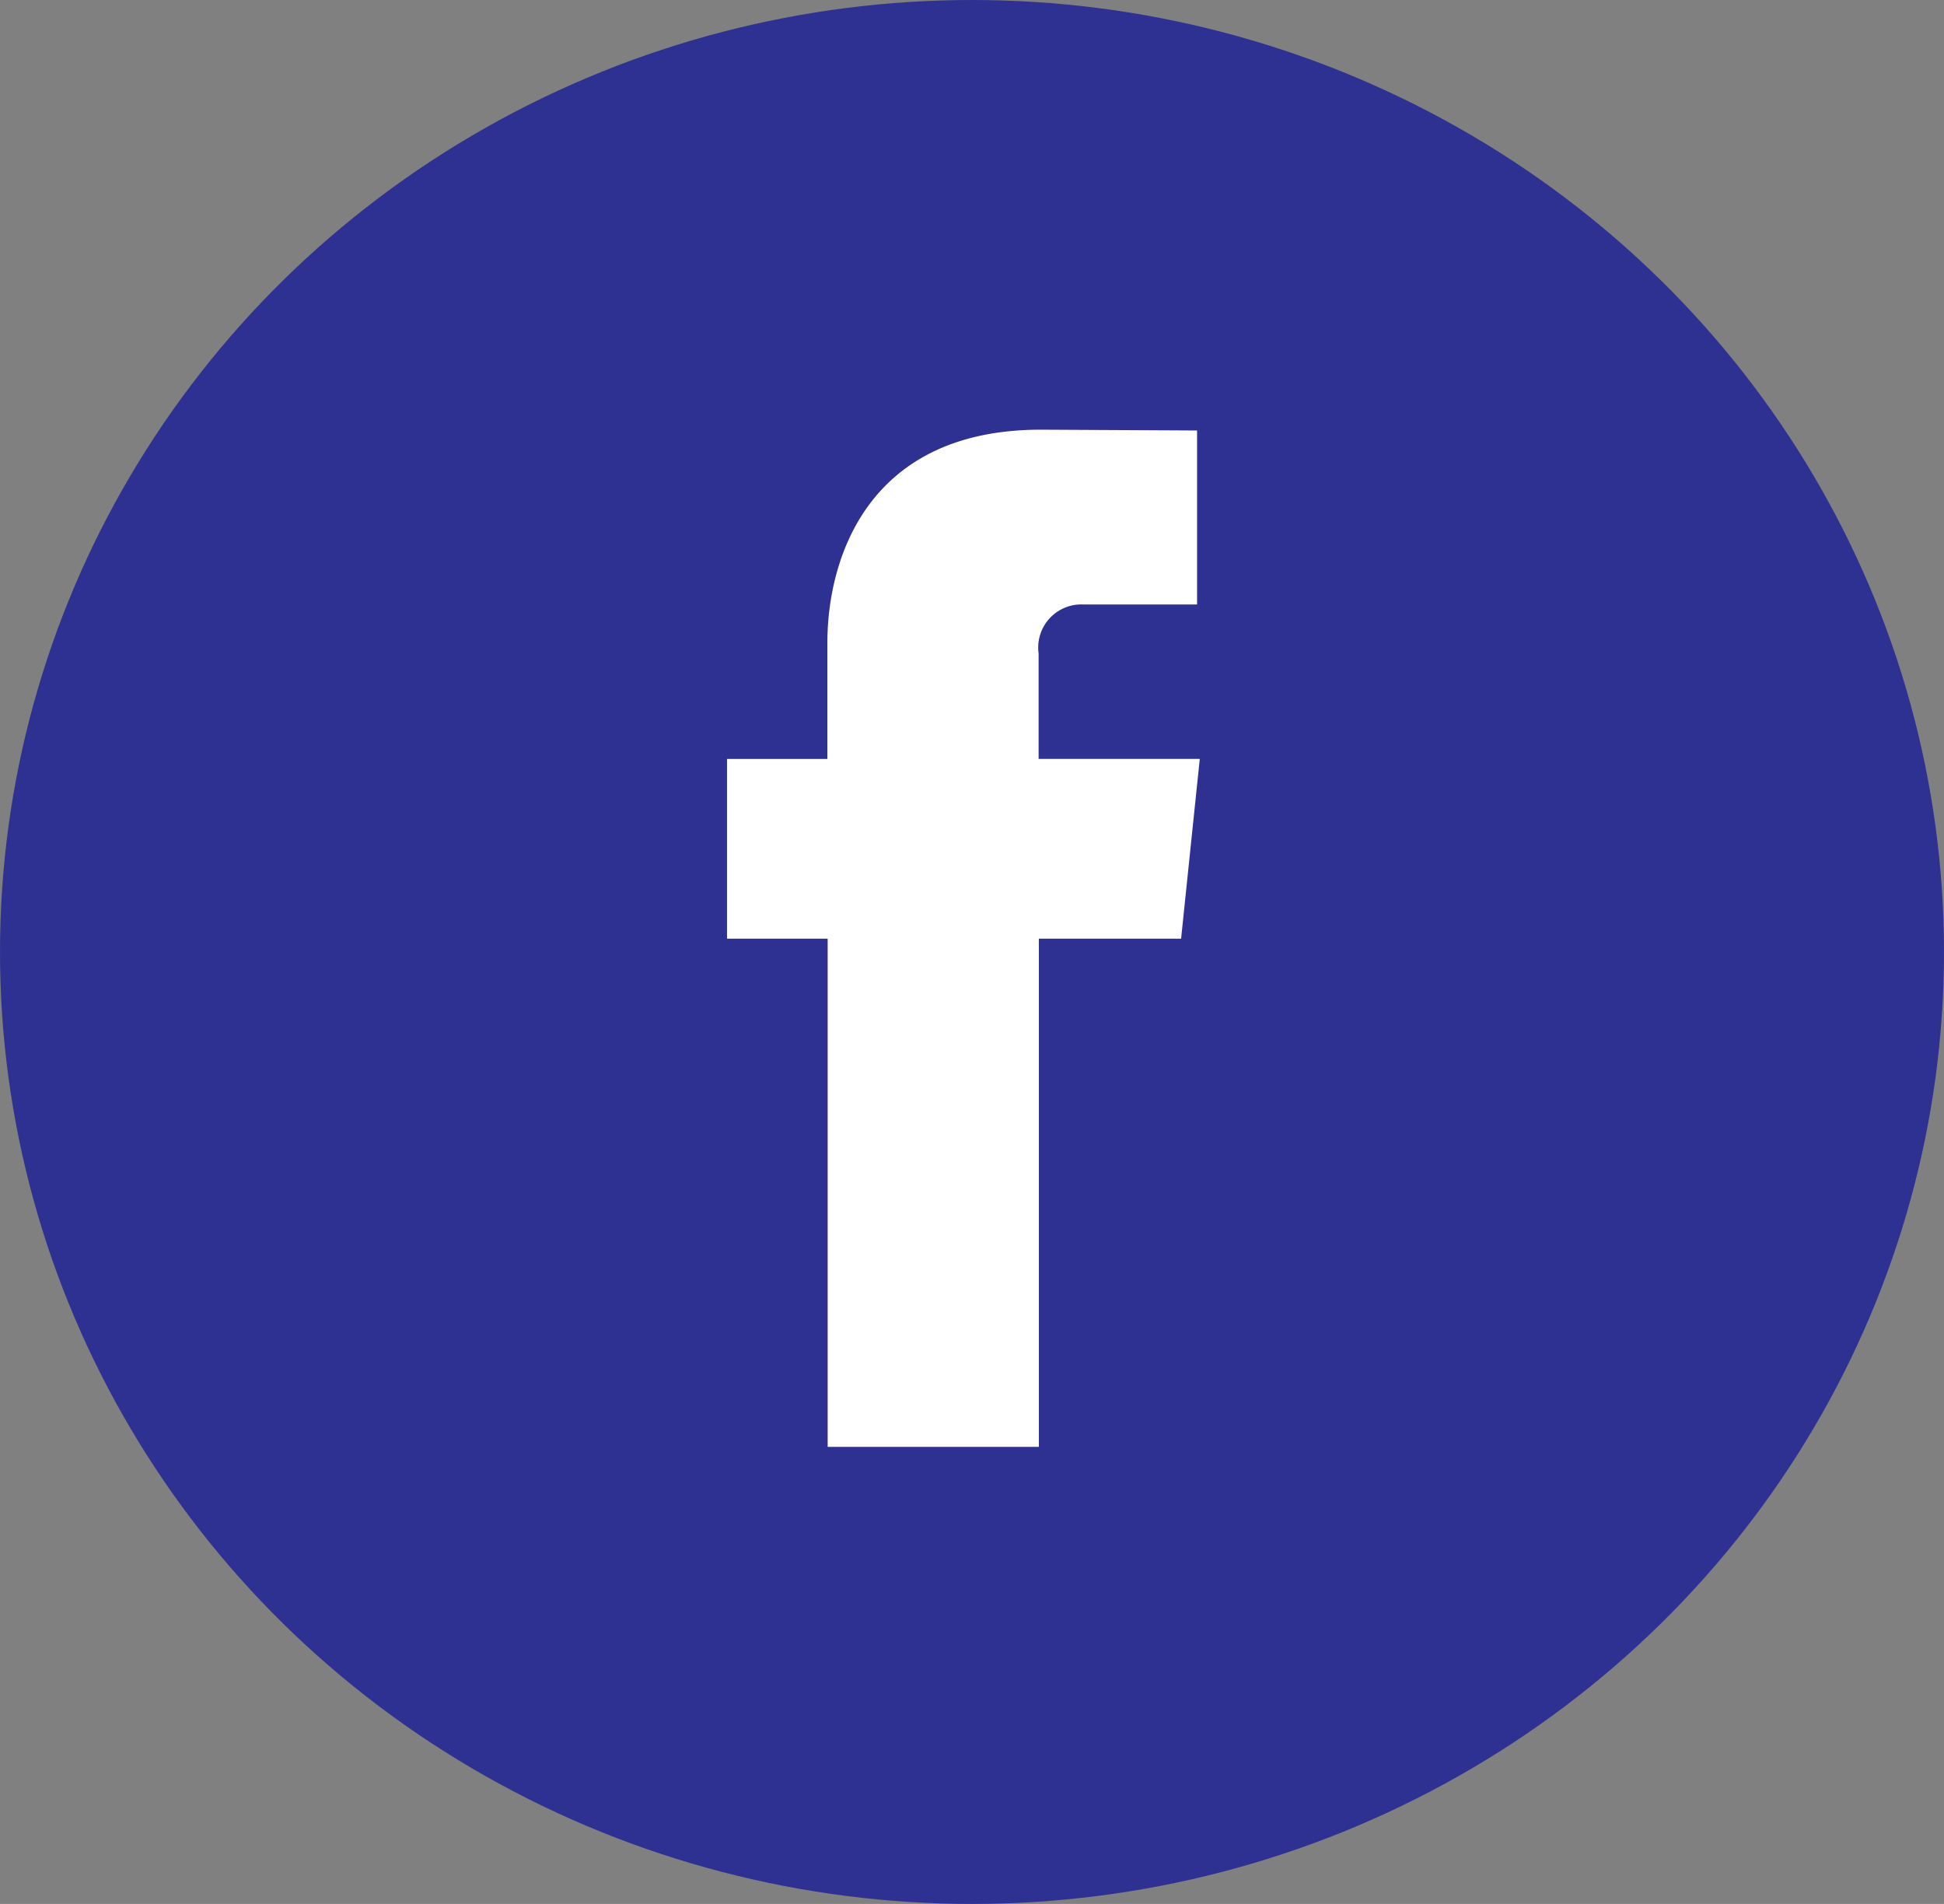
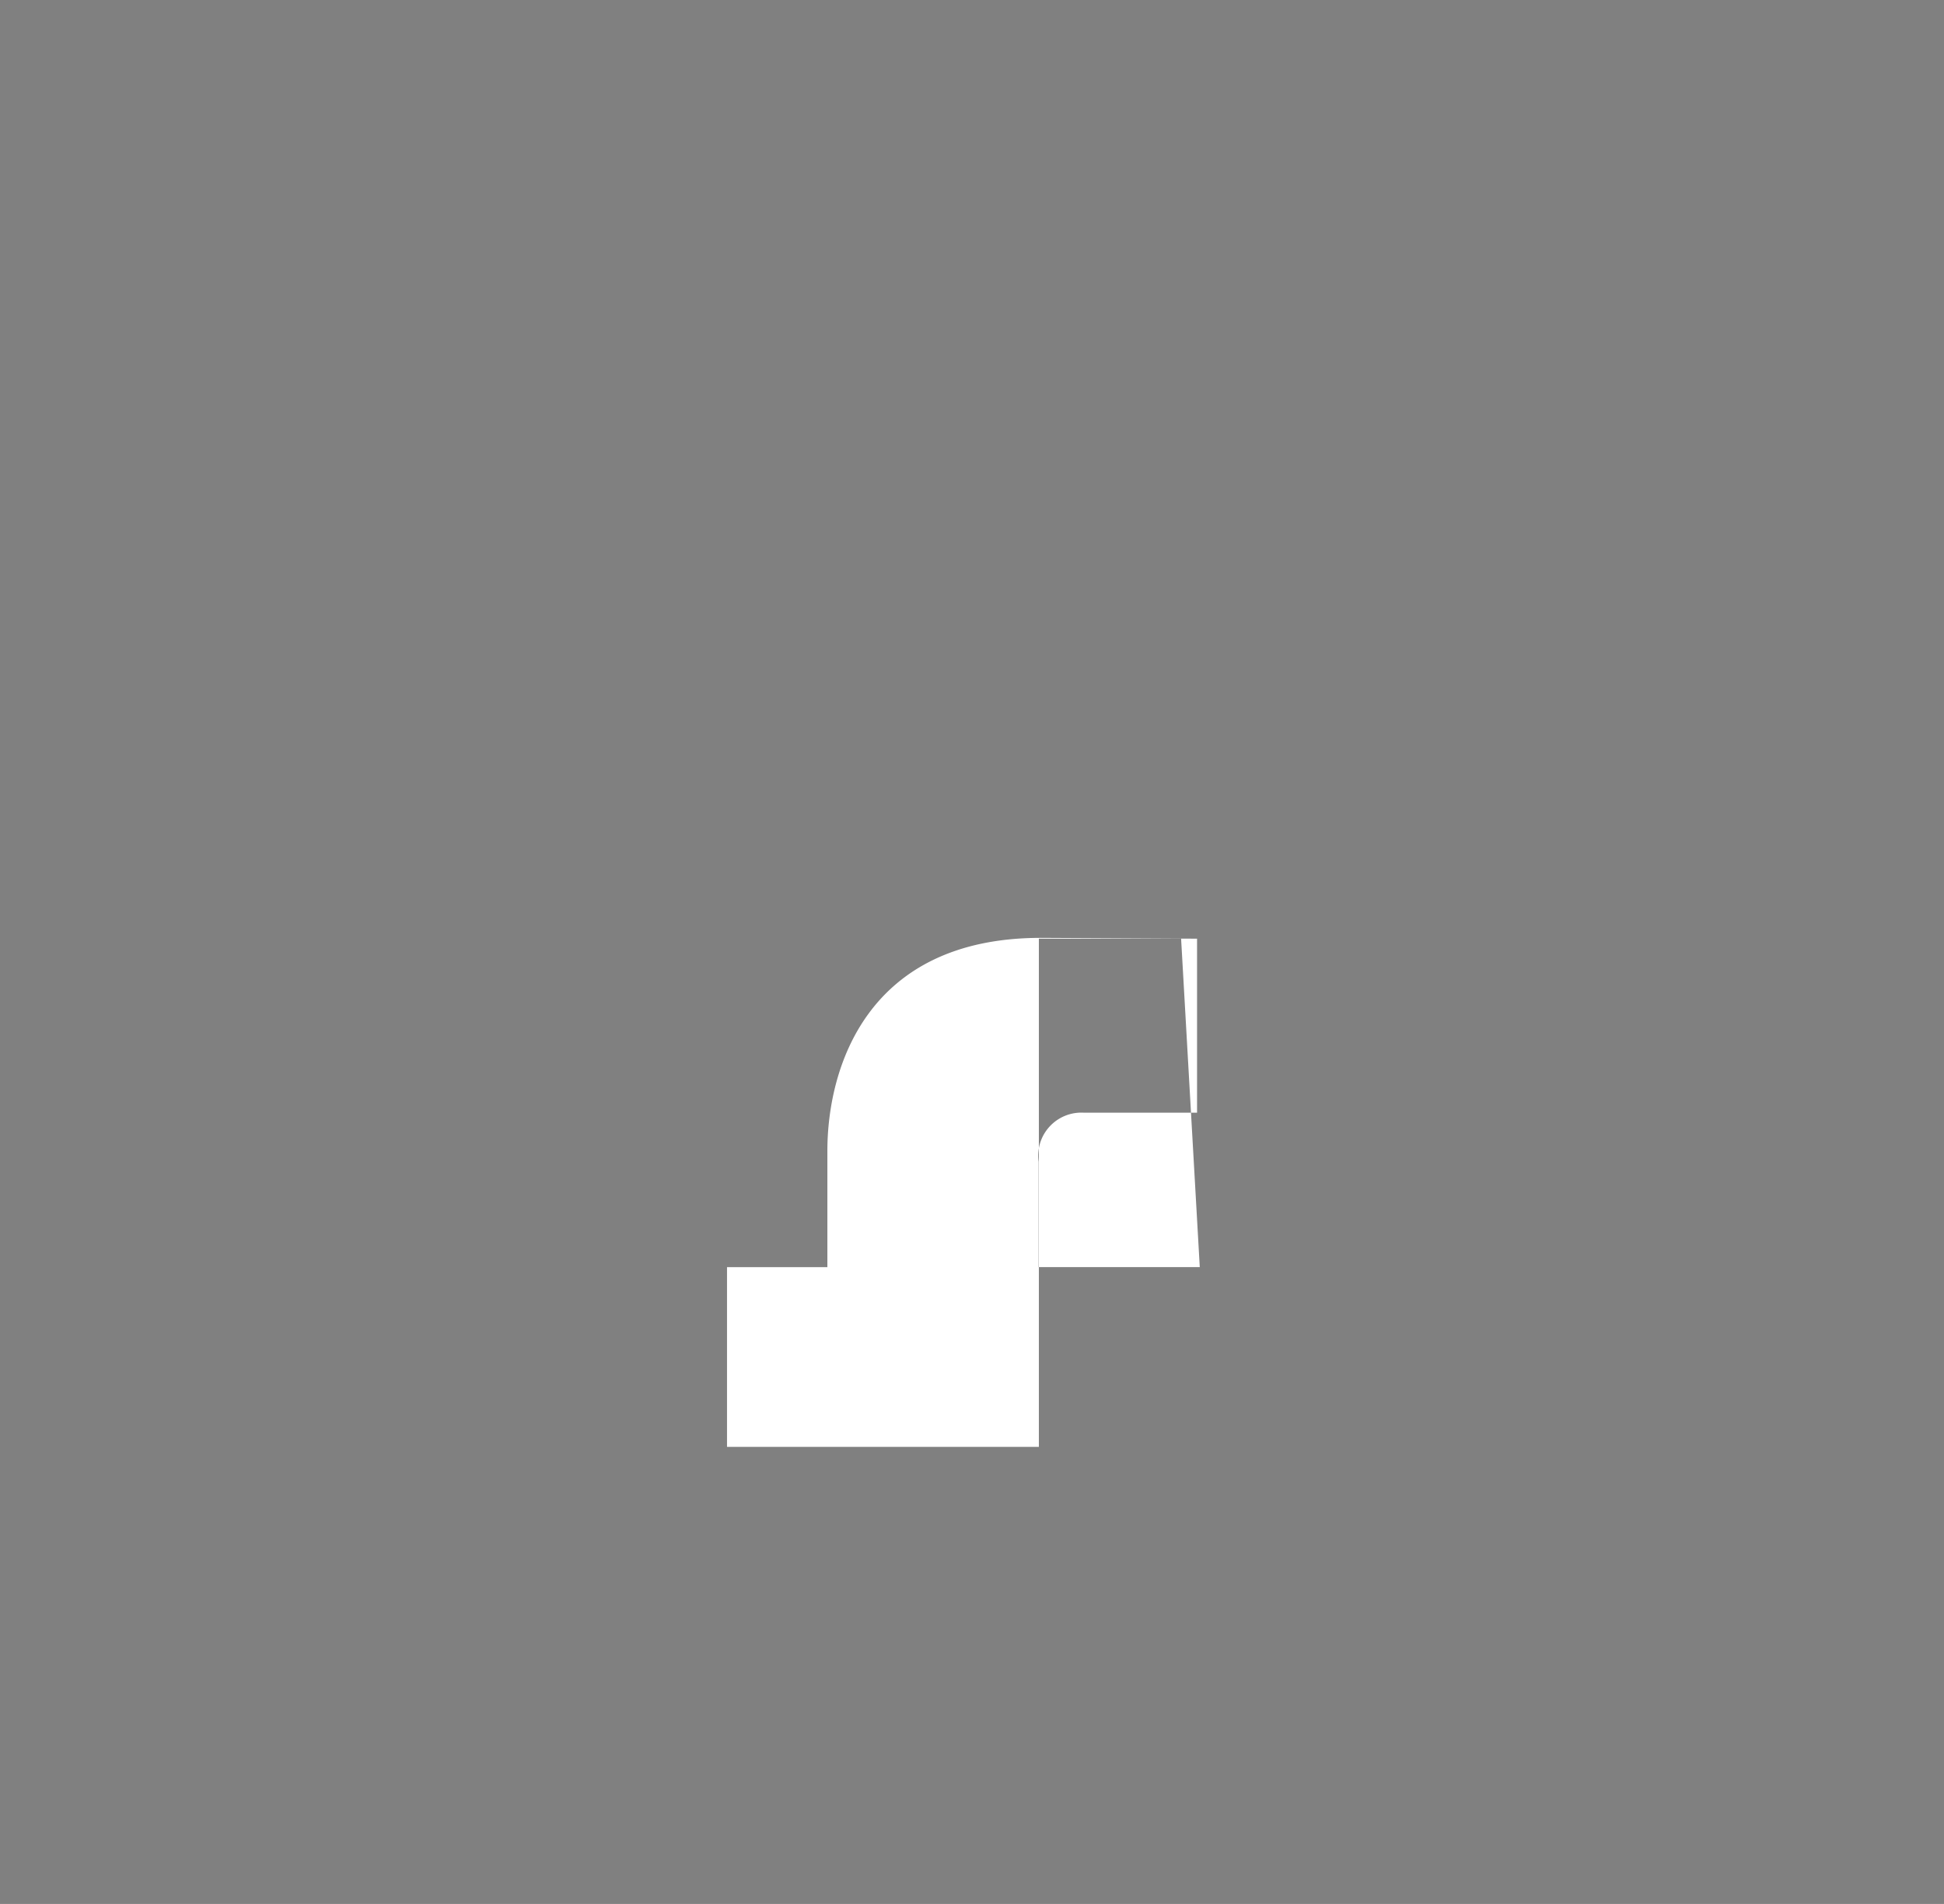
<svg xmlns="http://www.w3.org/2000/svg" width="48" height="47" viewBox="0 0 48 47">
  <rect x="0" y="0" width="48" height="47" fill="#808080" stroke="none" />
  <g id="Group_1478" data-name="Group 1478" transform="translate(-1811 -35)">
    <g id="Group_8" data-name="Group 8" transform="translate(1811.472 34.5)">
-       <ellipse id="Ellipse_3" data-name="Ellipse 3" cx="24" cy="23.5" rx="24" ry="23.5" transform="translate(-0.472 0.5)" fill="#2e3192" />
-       <path id="Path_40" data-name="Path 40" d="M4921.712,1396.565H4918.2v12.545h-5.215v-12.545H4910.5v-4.436h2.478v-2.868c0-2.054.976-5.261,5.271-5.261l3.857.02v4.295H4919.3a1.065,1.065,0,0,0-1.106,1.212v2.6h3.979Z" transform="translate(-4893.021 -1372.893)" fill="#fff" fill-rule="evenodd" />
+       <path id="Path_40" data-name="Path 40" d="M4921.712,1396.565H4918.2v12.545h-5.215H4910.5v-4.436h2.478v-2.868c0-2.054.976-5.261,5.271-5.261l3.857.02v4.295H4919.3a1.065,1.065,0,0,0-1.106,1.212v2.6h3.979Z" transform="translate(-4893.021 -1372.893)" fill="#fff" fill-rule="evenodd" />
    </g>
  </g>
</svg>